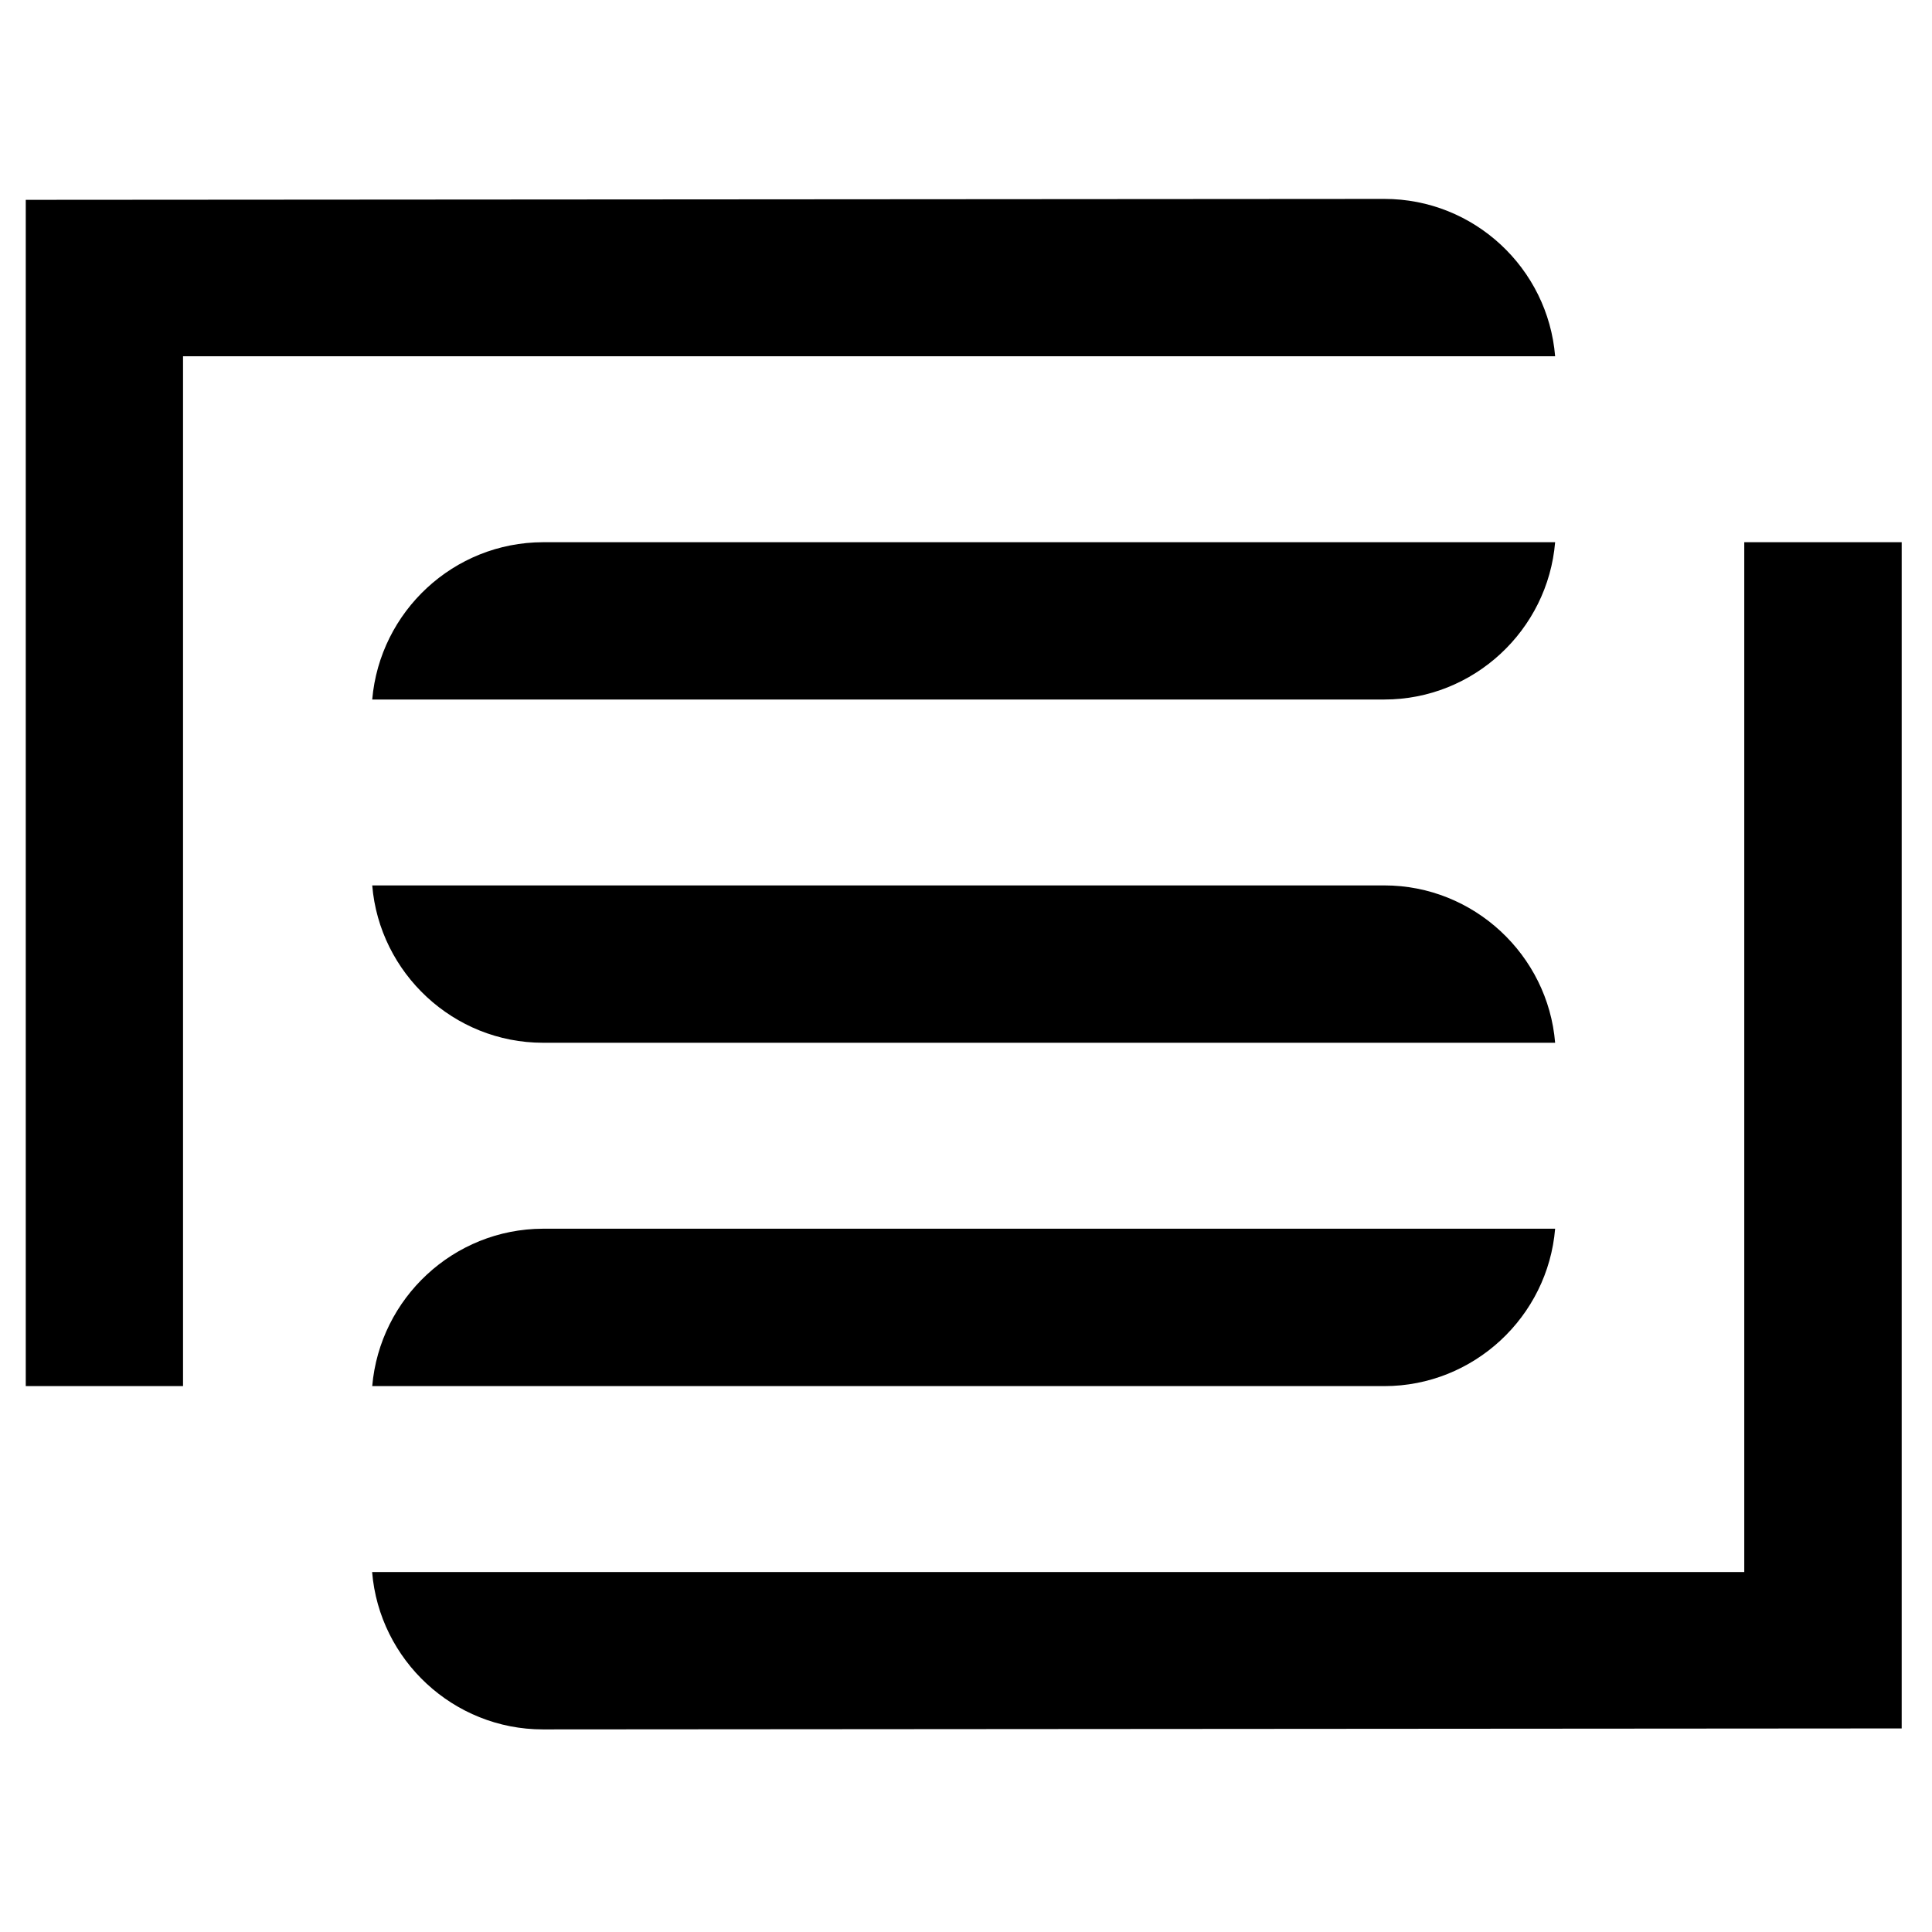
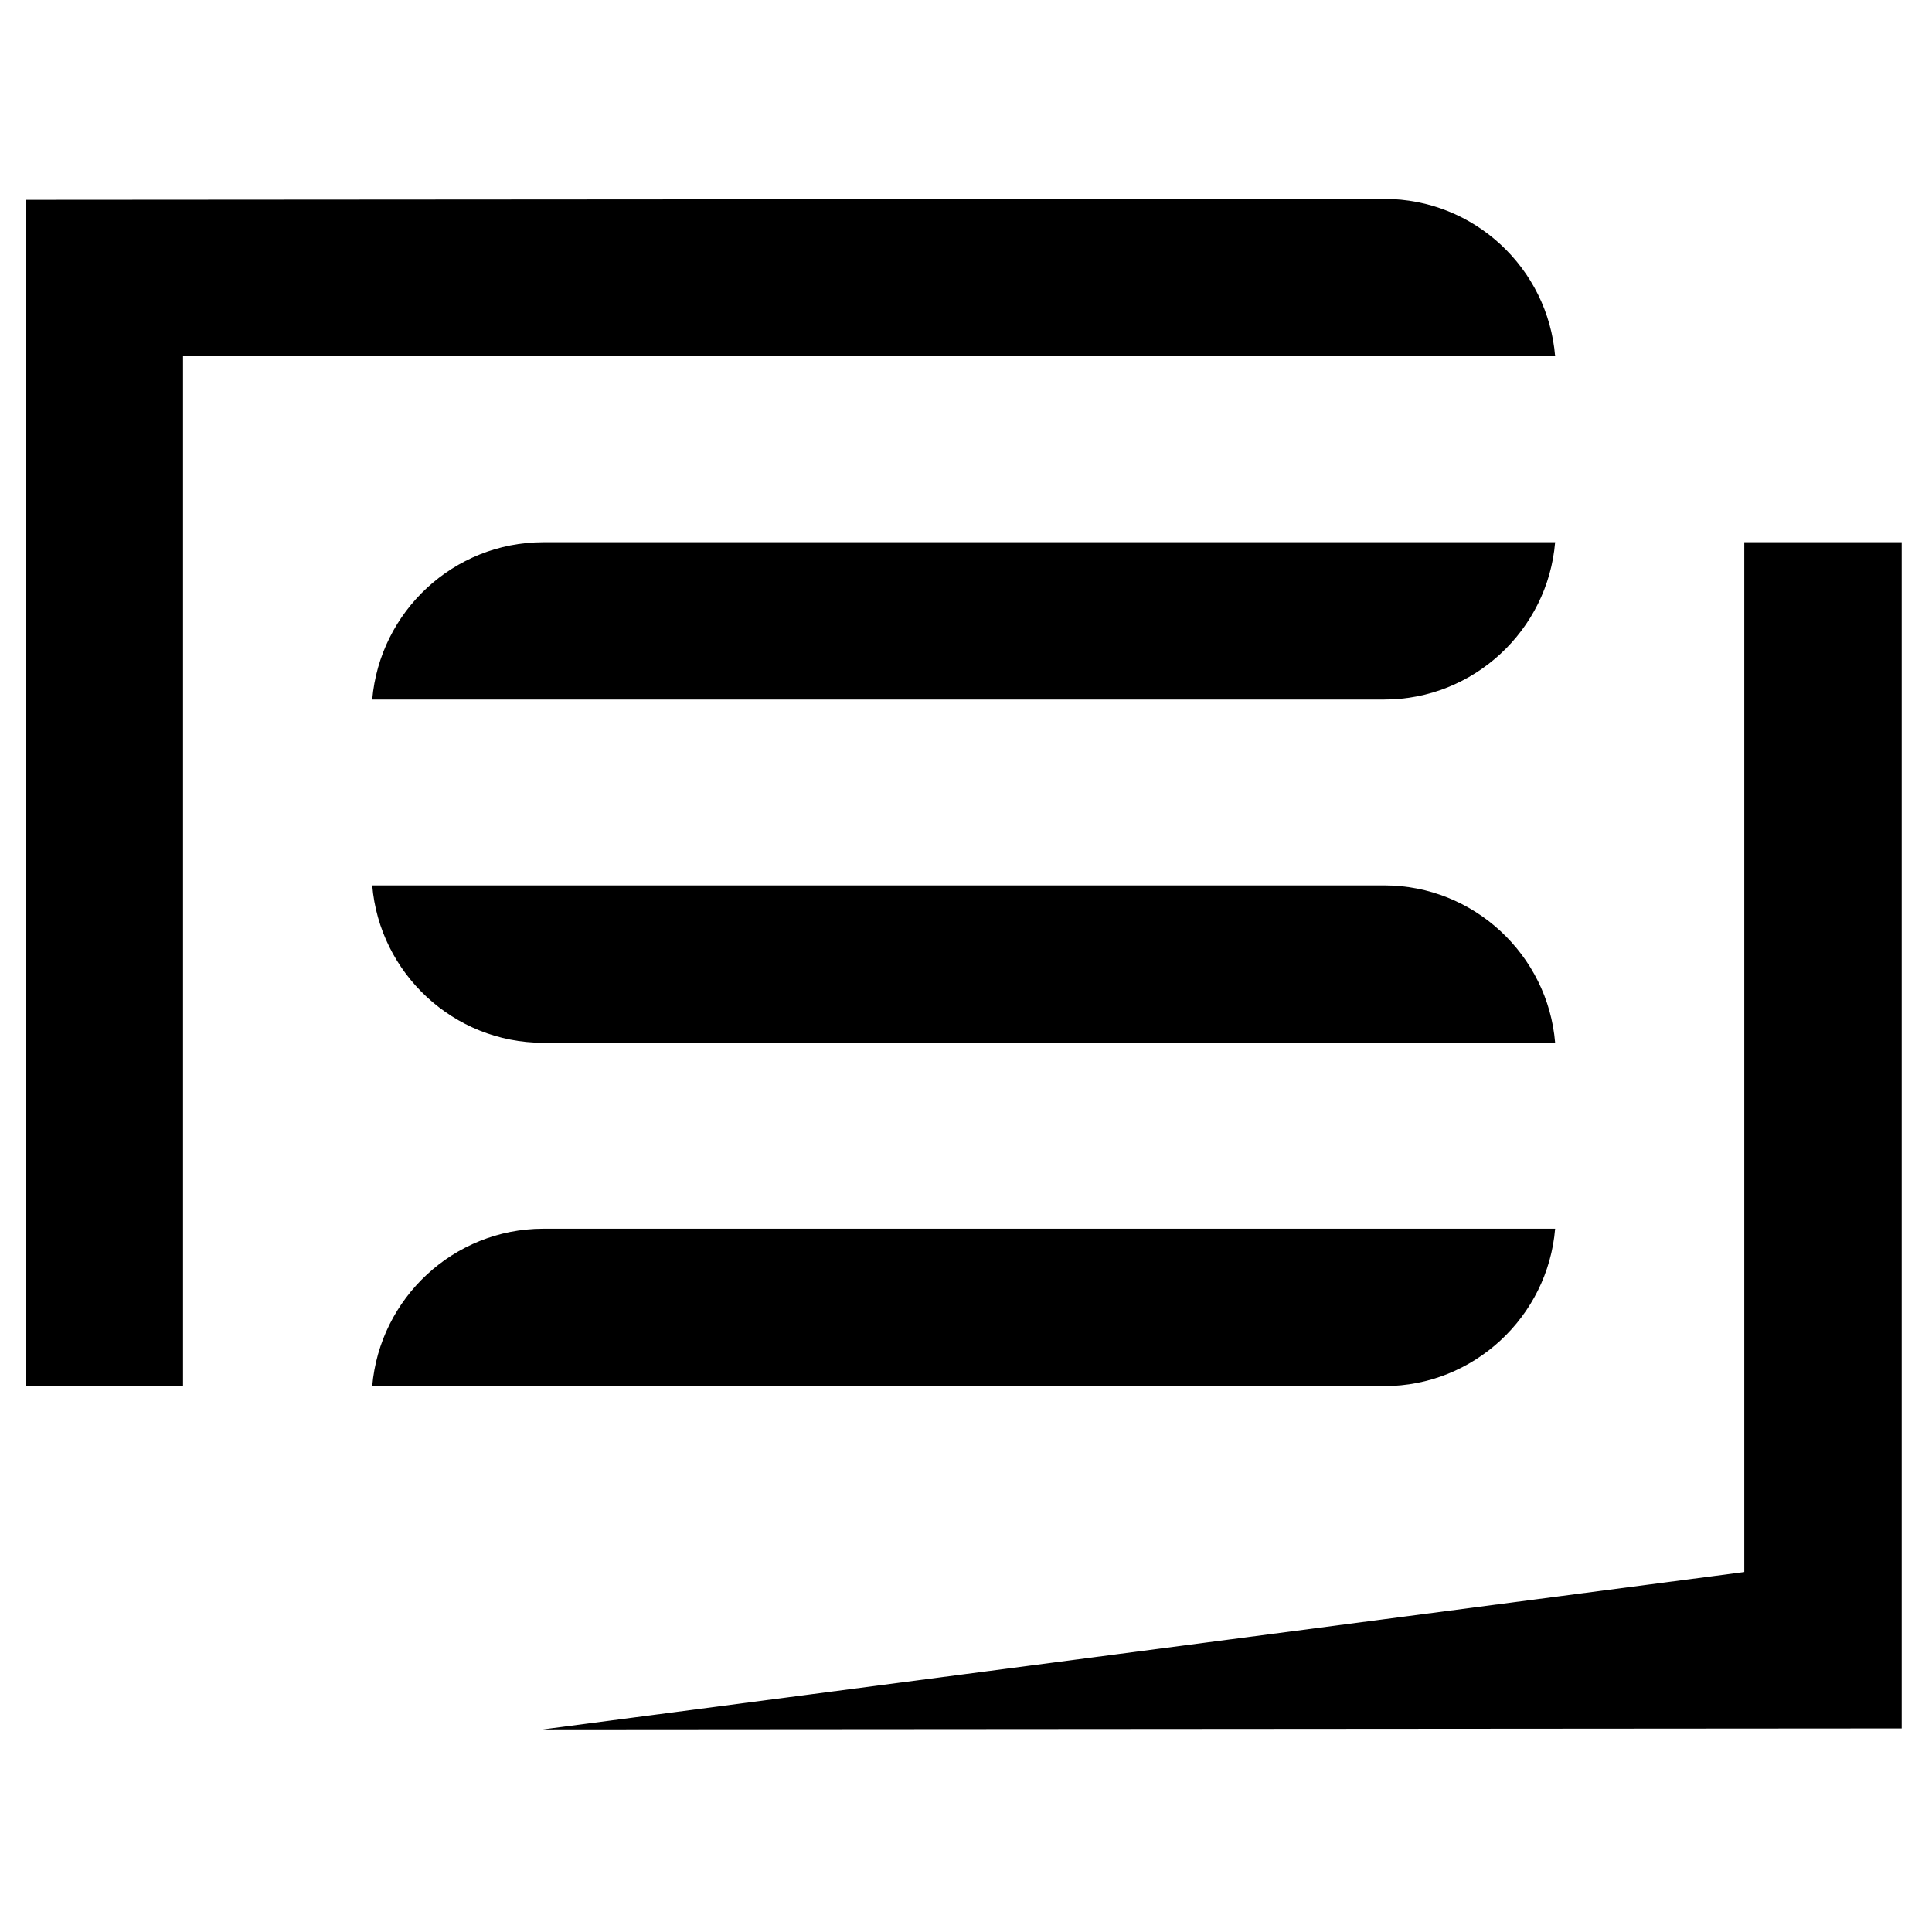
<svg xmlns="http://www.w3.org/2000/svg" width="100%" height="100%" viewBox="0 0 300 300" version="1.1" xml:space="preserve" style="fill-rule:evenodd;clip-rule:evenodd;stroke-linejoin:round;stroke-miterlimit:2;">
  <g id="Fill-1" transform="matrix(3.869,0,0,3.869,4,30.888)">
-     <path d="M75.289,13.778L75.289,61.386L20.756,61.425C17.162,61.425 14.191,58.638 13.901,55.109L68.971,55.109L68.971,13.778L75.289,13.778ZM13.905,20.091C14.211,16.557 17.172,13.787 20.756,13.778L61.38,13.778C61.087,17.31 58.109,20.091 54.528,20.091L13.905,20.091ZM20.756,33.867C17.168,33.865 14.198,31.073 13.905,27.552L54.528,27.552C58.115,27.552 61.092,30.346 61.38,33.867L20.756,33.867ZM13.905,47.647C14.211,44.117 17.172,41.341 20.756,41.33L61.38,41.33C61.087,44.866 58.109,47.647 54.528,47.647L13.905,47.647ZM0,47.647L0,0.037L54.528,0C58.128,0 61.092,2.783 61.38,6.315L6.312,6.315L6.312,47.647L0,47.647Z" />
+     <path d="M75.289,13.778L75.289,61.386L20.756,61.425L68.971,55.109L68.971,13.778L75.289,13.778ZM13.905,20.091C14.211,16.557 17.172,13.787 20.756,13.778L61.38,13.778C61.087,17.31 58.109,20.091 54.528,20.091L13.905,20.091ZM20.756,33.867C17.168,33.865 14.198,31.073 13.905,27.552L54.528,27.552C58.115,27.552 61.092,30.346 61.38,33.867L20.756,33.867ZM13.905,47.647C14.211,44.117 17.172,41.341 20.756,41.33L61.38,41.33C61.087,44.866 58.109,47.647 54.528,47.647L13.905,47.647ZM0,47.647L0,0.037L54.528,0C58.128,0 61.092,2.783 61.38,6.315L6.312,6.315L6.312,47.647L0,47.647Z" />
  </g>
</svg>